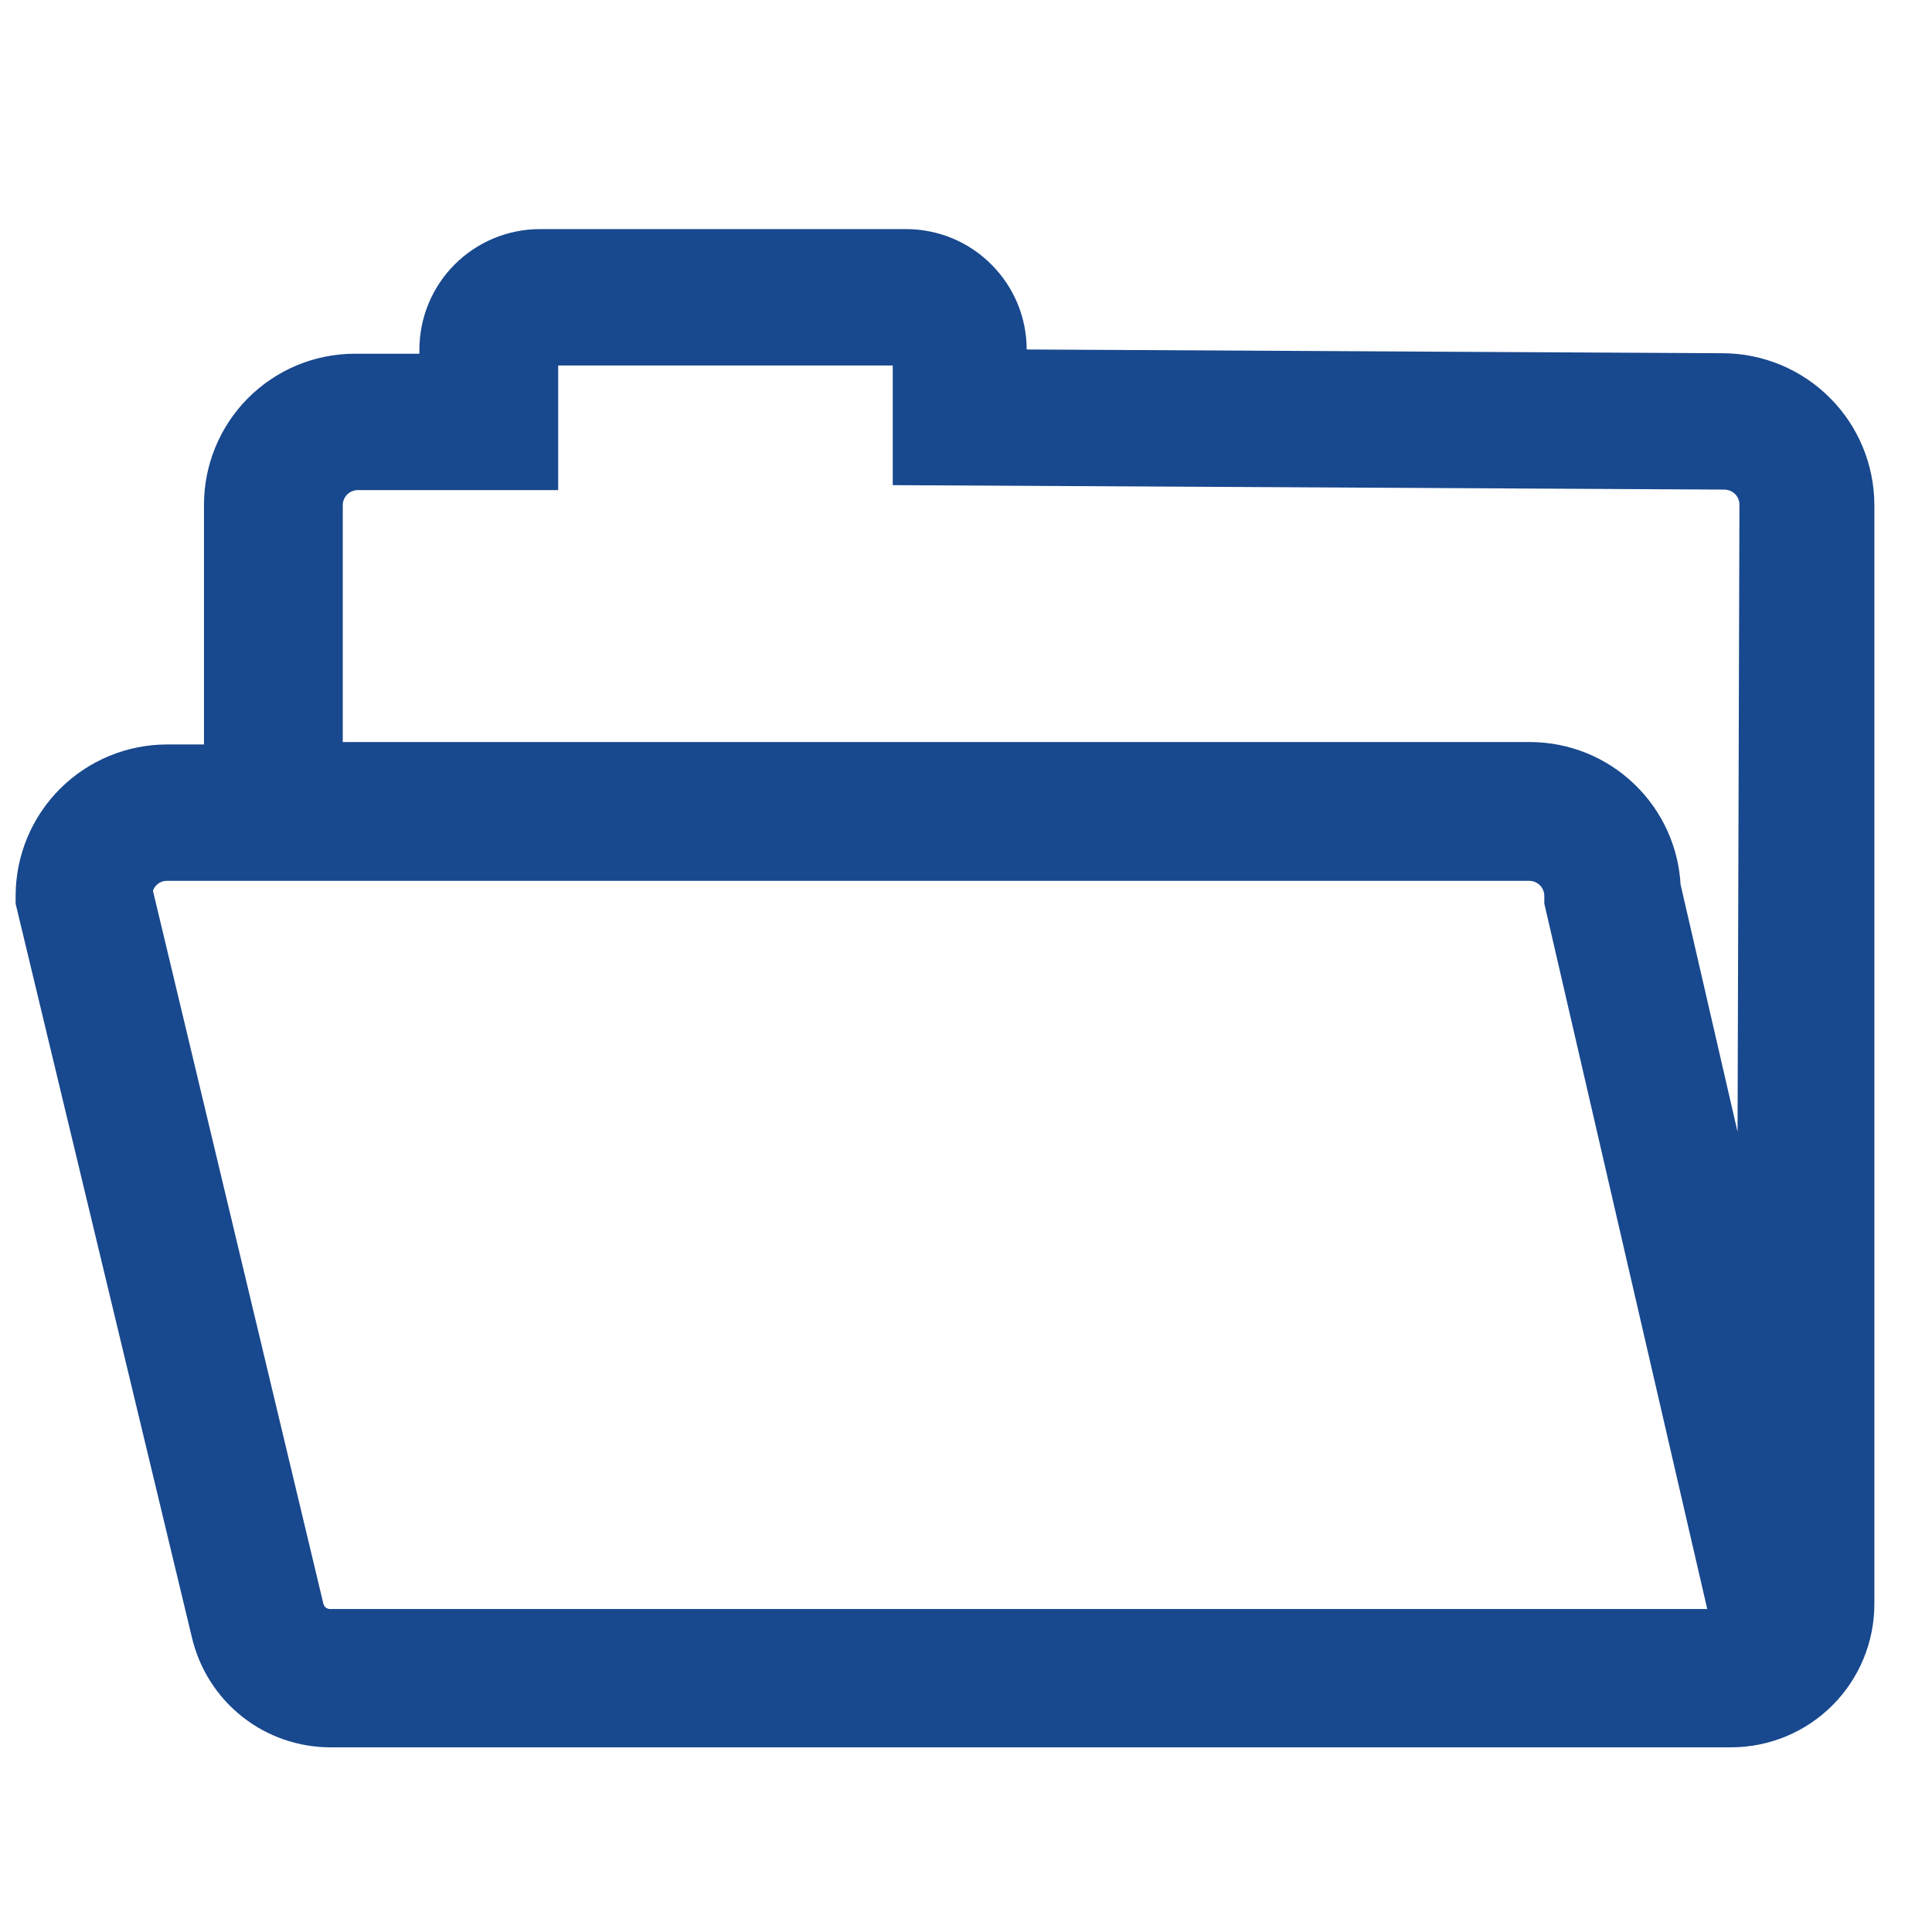
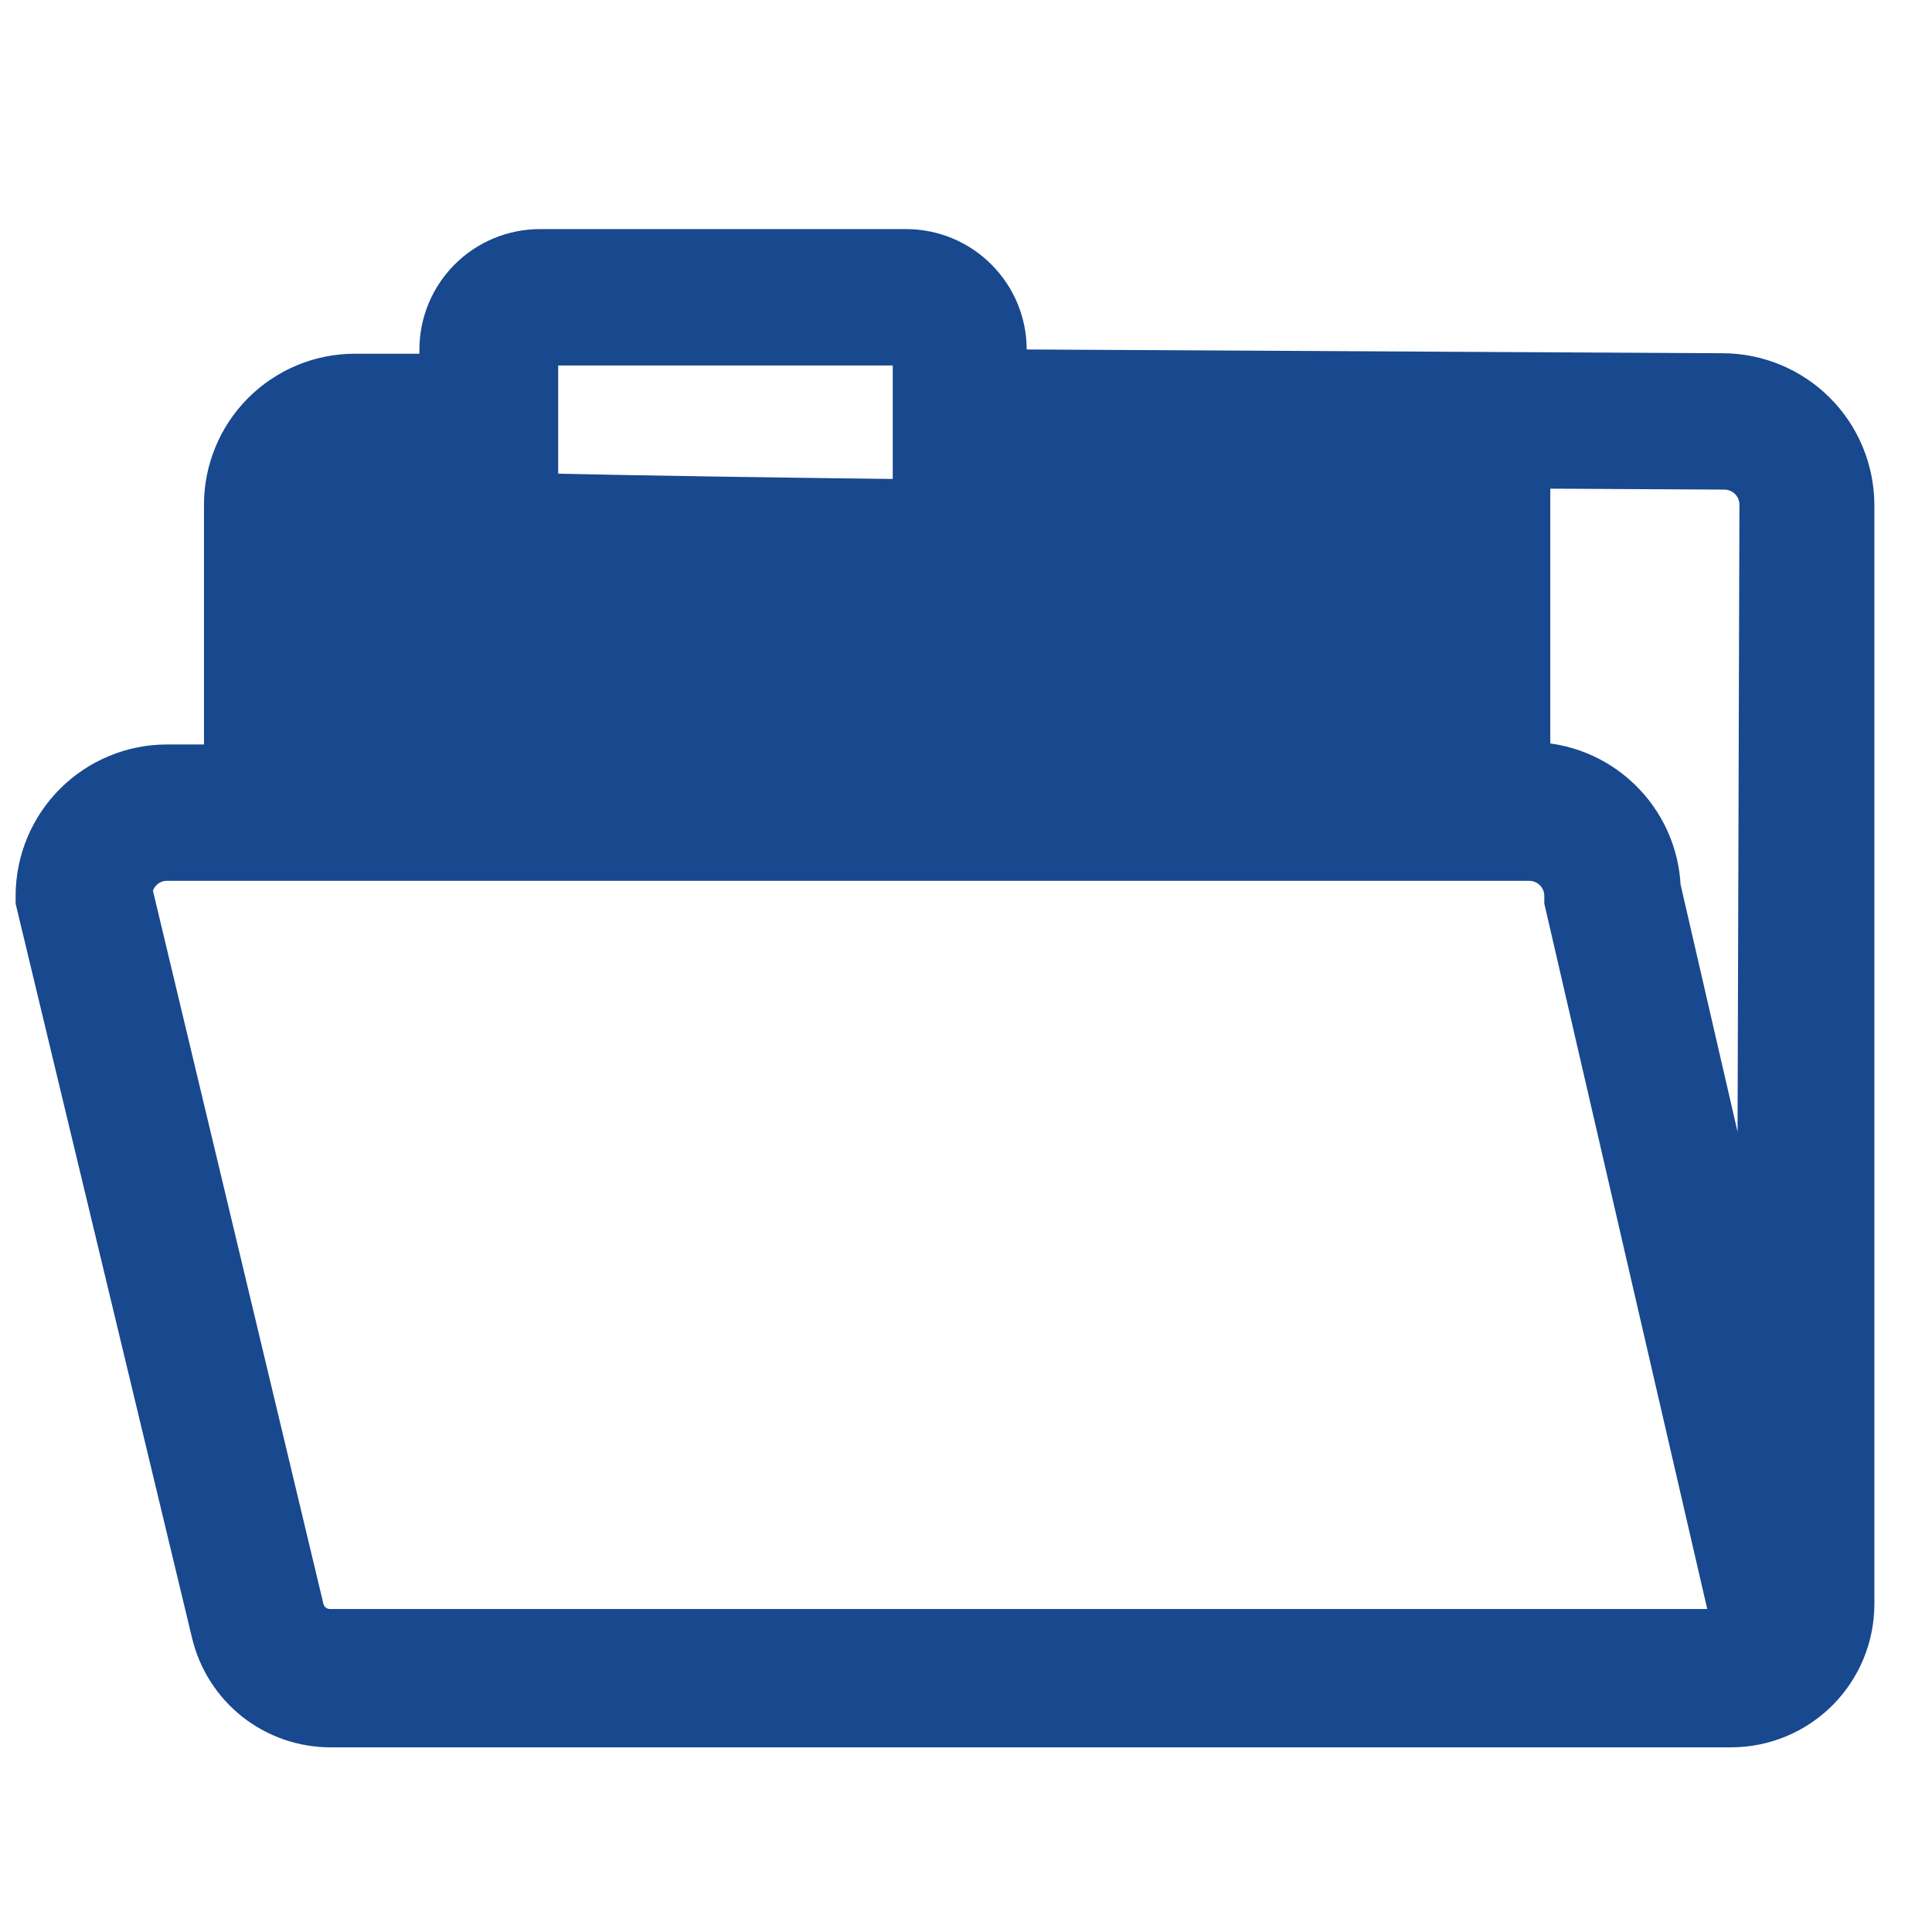
<svg xmlns="http://www.w3.org/2000/svg" width="24" height="24" viewBox="0 0 24 24" fill="none">
-   <path d="M21.402 4.638L12.504 4.59V4.344C12.504 4.013 12.373 3.696 12.138 3.462C11.904 3.227 11.587 3.096 11.256 3.096H6.708C6.377 3.096 6.06 3.227 5.825 3.462C5.591 3.696 5.46 4.013 5.46 4.344V4.644H4.41C4.196 4.644 3.984 4.686 3.786 4.768C3.589 4.85 3.409 4.971 3.258 5.122C3.107 5.274 2.987 5.454 2.906 5.652C2.825 5.85 2.783 6.062 2.784 6.276V9.498H2.076C1.644 9.498 1.23 9.669 0.924 9.974C0.618 10.279 0.446 10.692 0.444 11.124V11.196L2.628 20.286C2.707 20.62 2.896 20.917 3.165 21.13C3.434 21.342 3.767 21.457 4.11 21.456H21.51C21.915 21.454 22.302 21.293 22.588 21.006C22.874 20.719 23.034 20.331 23.034 19.926V6.27C23.032 5.838 22.86 5.423 22.554 5.118C22.248 4.812 21.834 4.64 21.402 4.638ZM21.498 20.238H4.098C4.023 20.237 3.95 20.212 3.891 20.165C3.833 20.118 3.791 20.053 3.774 19.98L1.644 11.07C1.657 10.965 1.708 10.869 1.788 10.799C1.868 10.729 1.97 10.691 2.076 10.692H18.996C19.112 10.692 19.224 10.738 19.306 10.82C19.388 10.902 19.434 11.014 19.434 11.13V11.196L21.528 20.262L21.498 20.238ZM21.828 16.23L20.628 11.022C20.61 10.604 20.431 10.21 20.129 9.921C19.828 9.631 19.426 9.469 19.008 9.468H4.008V6.276C4.008 6.161 4.053 6.05 4.134 5.968C4.215 5.886 4.325 5.84 4.44 5.838H6.684V4.344C6.684 4.33 6.69 4.316 6.7 4.306C6.71 4.296 6.724 4.29 6.738 4.29H11.286C11.3 4.29 11.314 4.296 11.324 4.306C11.334 4.316 11.34 4.33 11.34 4.344V5.778L21.426 5.832C21.541 5.834 21.651 5.88 21.732 5.962C21.813 6.044 21.858 6.155 21.858 6.27L21.828 16.23Z" fill="#18488E" stroke="#18488E" stroke-width="0.5" />
+   <path d="M21.402 4.638L12.504 4.59V4.344C12.504 4.013 12.373 3.696 12.138 3.462C11.904 3.227 11.587 3.096 11.256 3.096H6.708C6.377 3.096 6.06 3.227 5.825 3.462C5.591 3.696 5.46 4.013 5.46 4.344V4.644H4.41C4.196 4.644 3.984 4.686 3.786 4.768C3.589 4.85 3.409 4.971 3.258 5.122C3.107 5.274 2.987 5.454 2.906 5.652C2.825 5.85 2.783 6.062 2.784 6.276V9.498H2.076C1.644 9.498 1.23 9.669 0.924 9.974C0.618 10.279 0.446 10.692 0.444 11.124V11.196L2.628 20.286C2.707 20.62 2.896 20.917 3.165 21.13C3.434 21.342 3.767 21.457 4.11 21.456H21.51C21.915 21.454 22.302 21.293 22.588 21.006C22.874 20.719 23.034 20.331 23.034 19.926V6.27C23.032 5.838 22.86 5.423 22.554 5.118C22.248 4.812 21.834 4.64 21.402 4.638ZM21.498 20.238H4.098C4.023 20.237 3.95 20.212 3.891 20.165C3.833 20.118 3.791 20.053 3.774 19.98L1.644 11.07C1.657 10.965 1.708 10.869 1.788 10.799C1.868 10.729 1.97 10.691 2.076 10.692H18.996C19.112 10.692 19.224 10.738 19.306 10.82C19.388 10.902 19.434 11.014 19.434 11.13V11.196L21.528 20.262L21.498 20.238ZM21.828 16.23L20.628 11.022C20.61 10.604 20.431 10.21 20.129 9.921C19.828 9.631 19.426 9.469 19.008 9.468V6.276C4.008 6.161 4.053 6.05 4.134 5.968C4.215 5.886 4.325 5.84 4.44 5.838H6.684V4.344C6.684 4.33 6.69 4.316 6.7 4.306C6.71 4.296 6.724 4.29 6.738 4.29H11.286C11.3 4.29 11.314 4.296 11.324 4.306C11.334 4.316 11.34 4.33 11.34 4.344V5.778L21.426 5.832C21.541 5.834 21.651 5.88 21.732 5.962C21.813 6.044 21.858 6.155 21.858 6.27L21.828 16.23Z" fill="#18488E" stroke="#18488E" stroke-width="0.5" />
</svg>